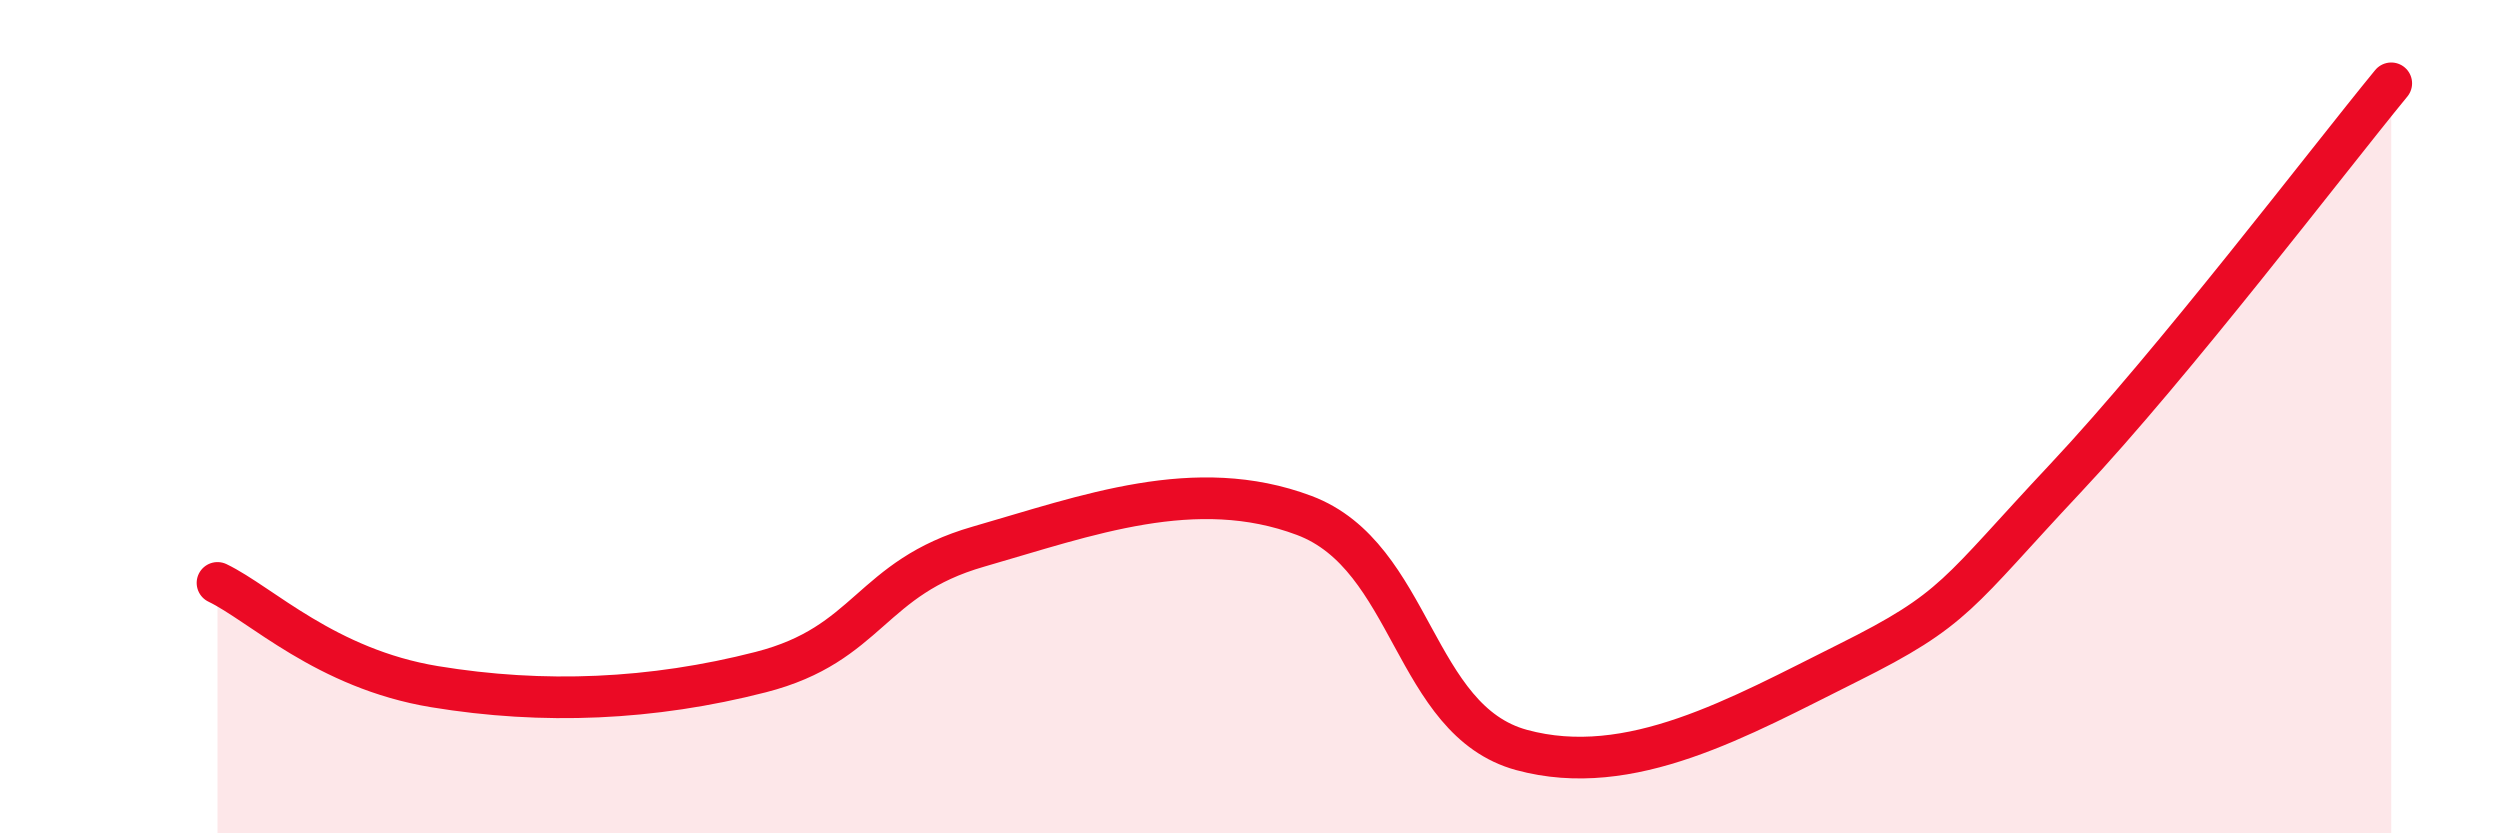
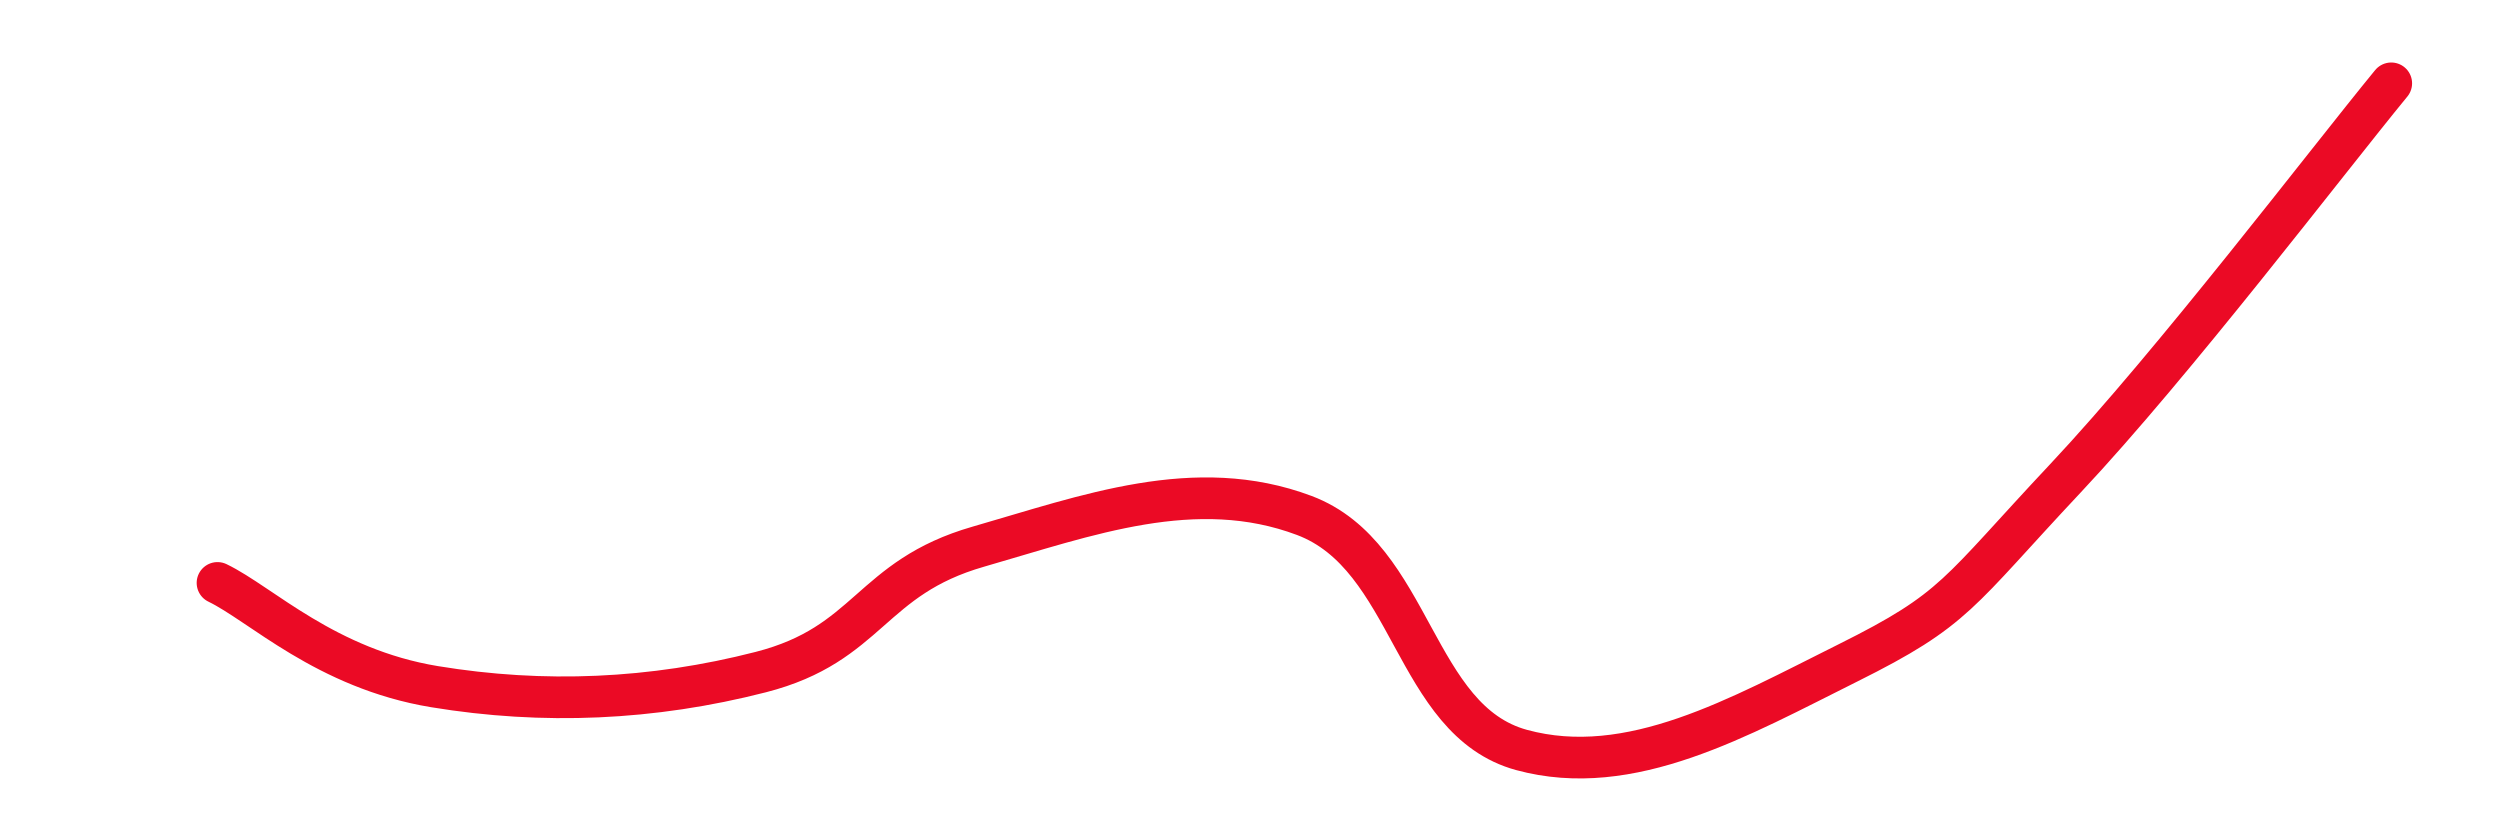
<svg xmlns="http://www.w3.org/2000/svg" width="60" height="20" viewBox="0 0 60 20">
-   <path d="M 5.22,13.99 C 6.26,14.49 7.82,16.05 10.43,16.48 C 13.04,16.91 15.65,16.8 18.26,16.13 C 20.87,15.46 20.87,13.87 23.48,13.12 C 26.09,12.37 28.69,11.39 31.3,12.37 C 33.91,13.35 33.91,17.29 36.52,18 C 39.13,18.71 41.74,17.21 44.35,15.91 C 46.96,14.61 46.96,14.26 49.57,11.48 C 52.18,8.7 55.83,3.9 57.39,2L57.39 20L5.22 20Z" fill="#EB0A25" opacity="0.1" stroke-linecap="round" stroke-linejoin="round" />
  <path d="M 5.22,13.99 C 6.26,14.49 7.82,16.05 10.43,16.48 C 13.04,16.91 15.65,16.8 18.26,16.13 C 20.87,15.46 20.87,13.87 23.48,13.12 C 26.09,12.37 28.69,11.39 31.3,12.37 C 33.91,13.35 33.91,17.29 36.52,18 C 39.13,18.71 41.74,17.21 44.35,15.91 C 46.96,14.61 46.96,14.26 49.57,11.48 C 52.18,8.7 55.83,3.9 57.39,2" stroke="#EB0A25" stroke-width="1" fill="none" stroke-linecap="round" stroke-linejoin="round" />
</svg>